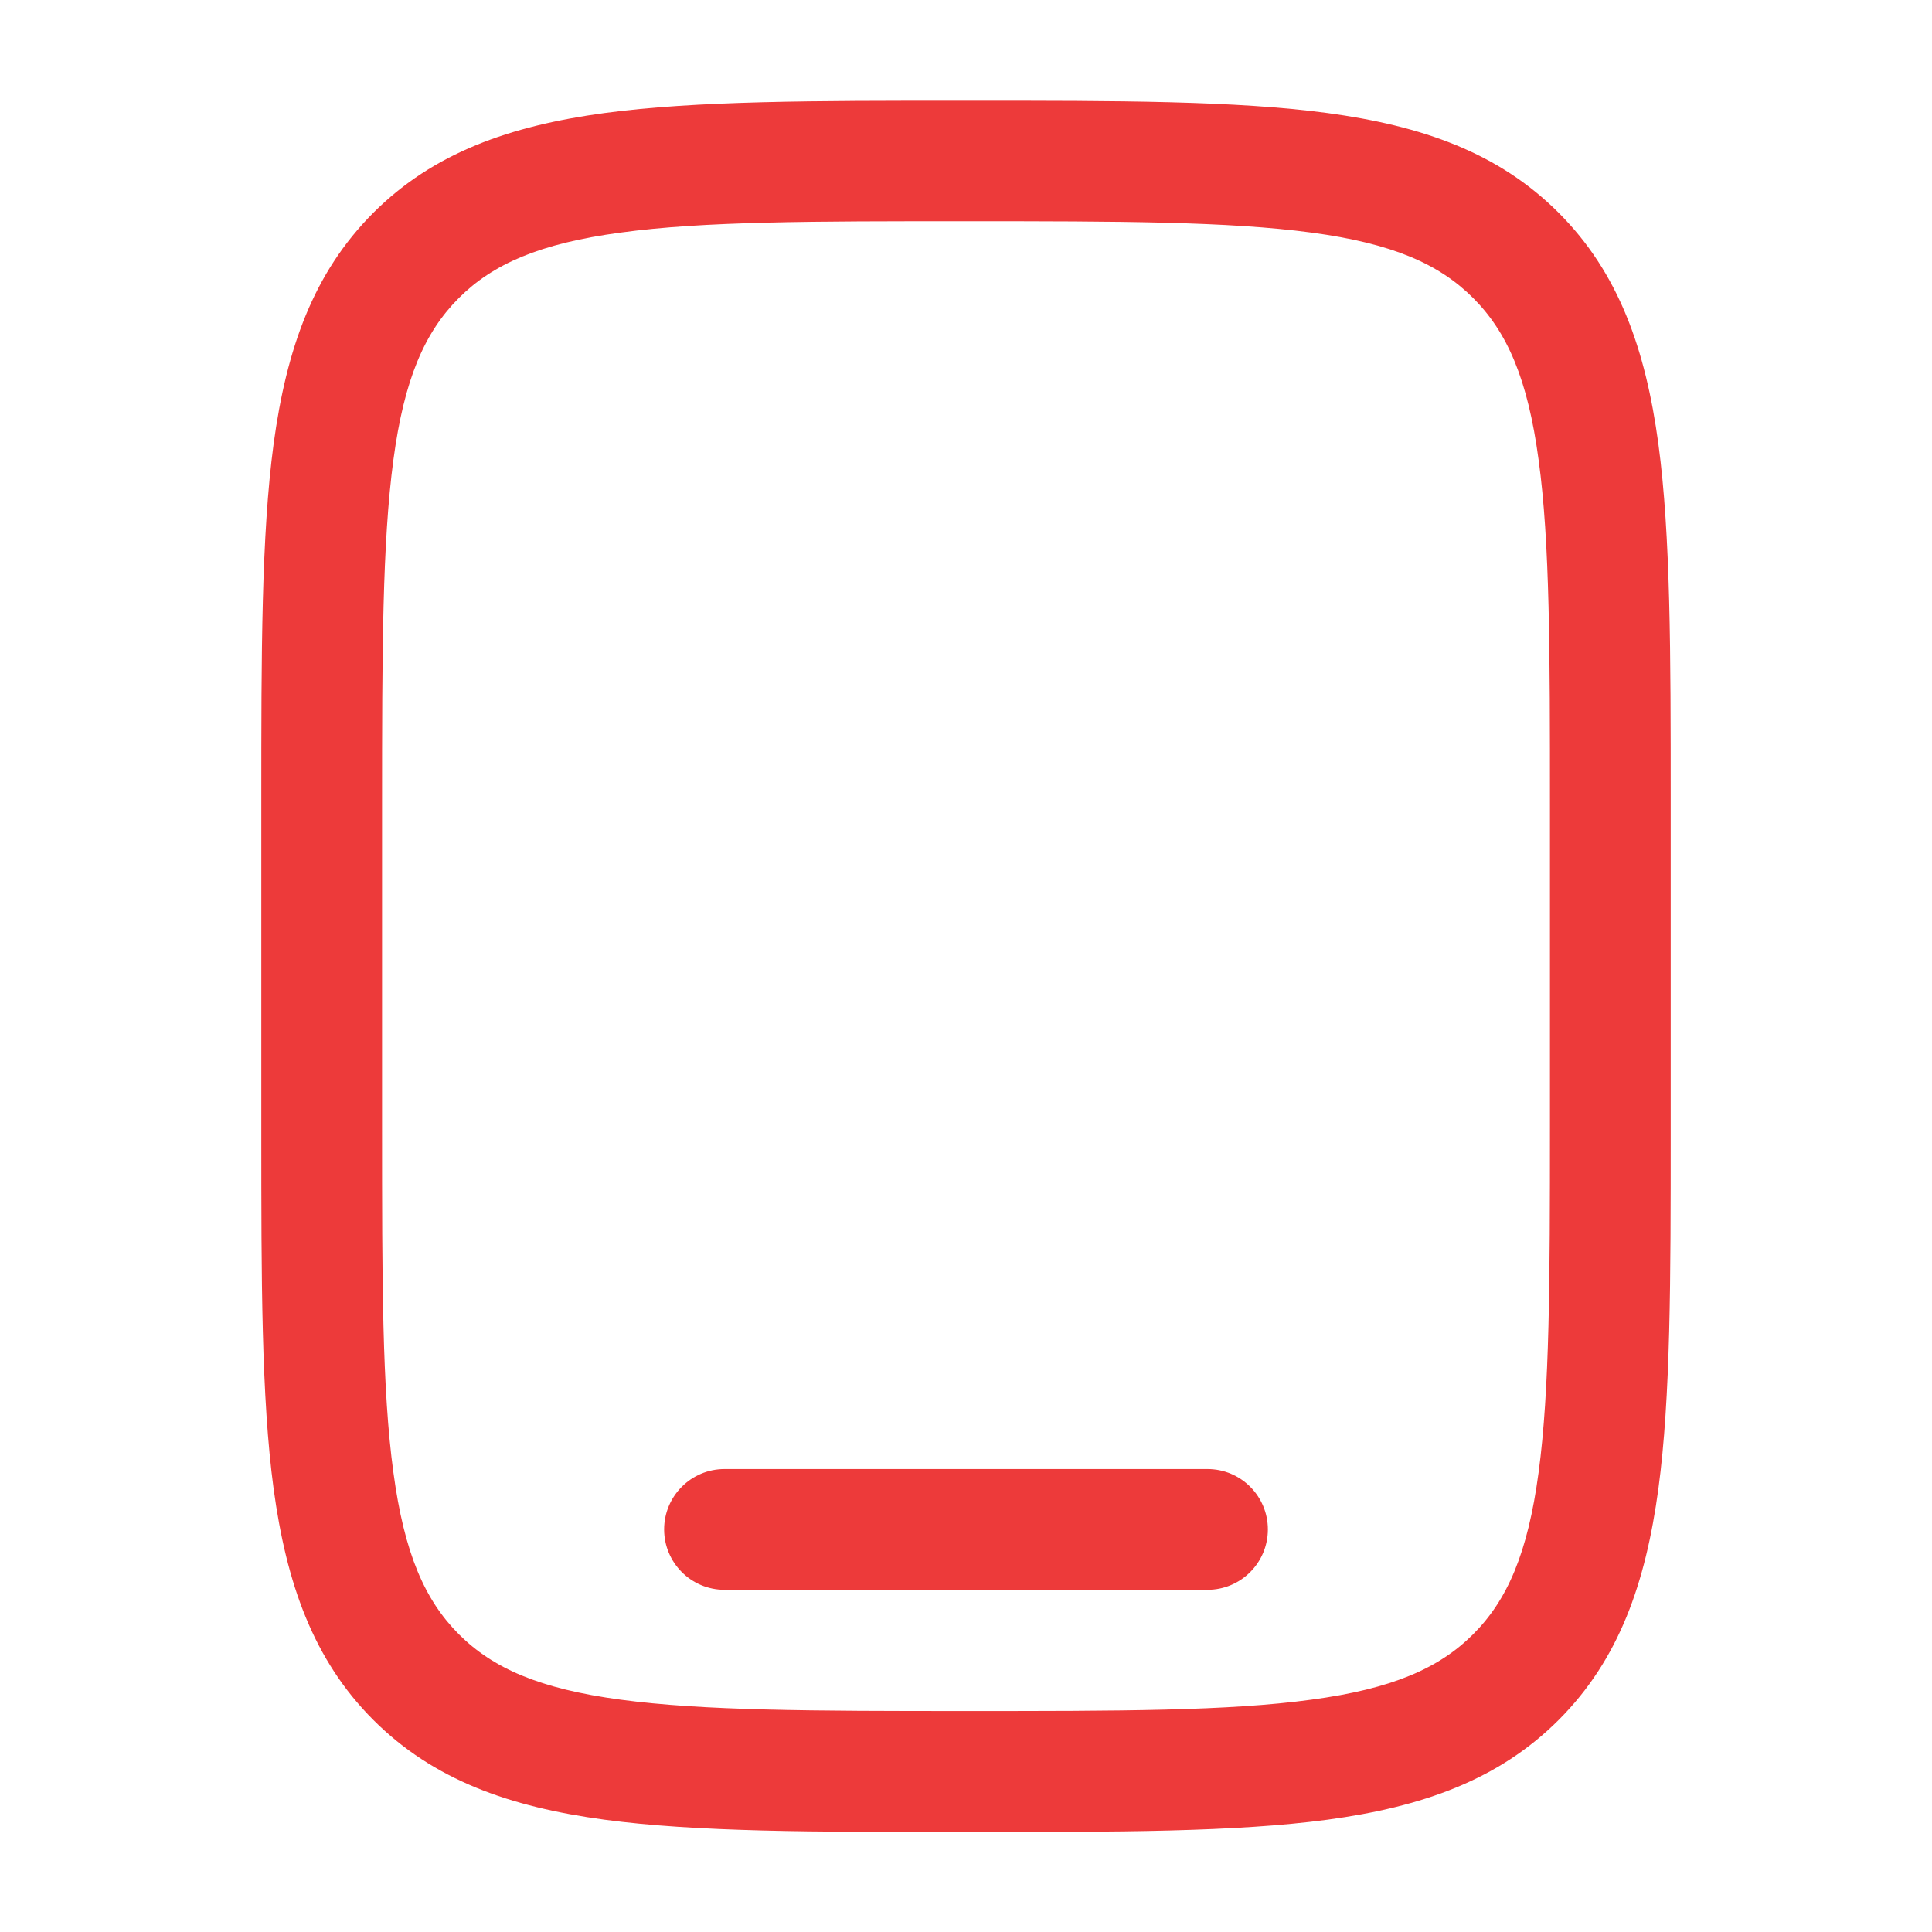
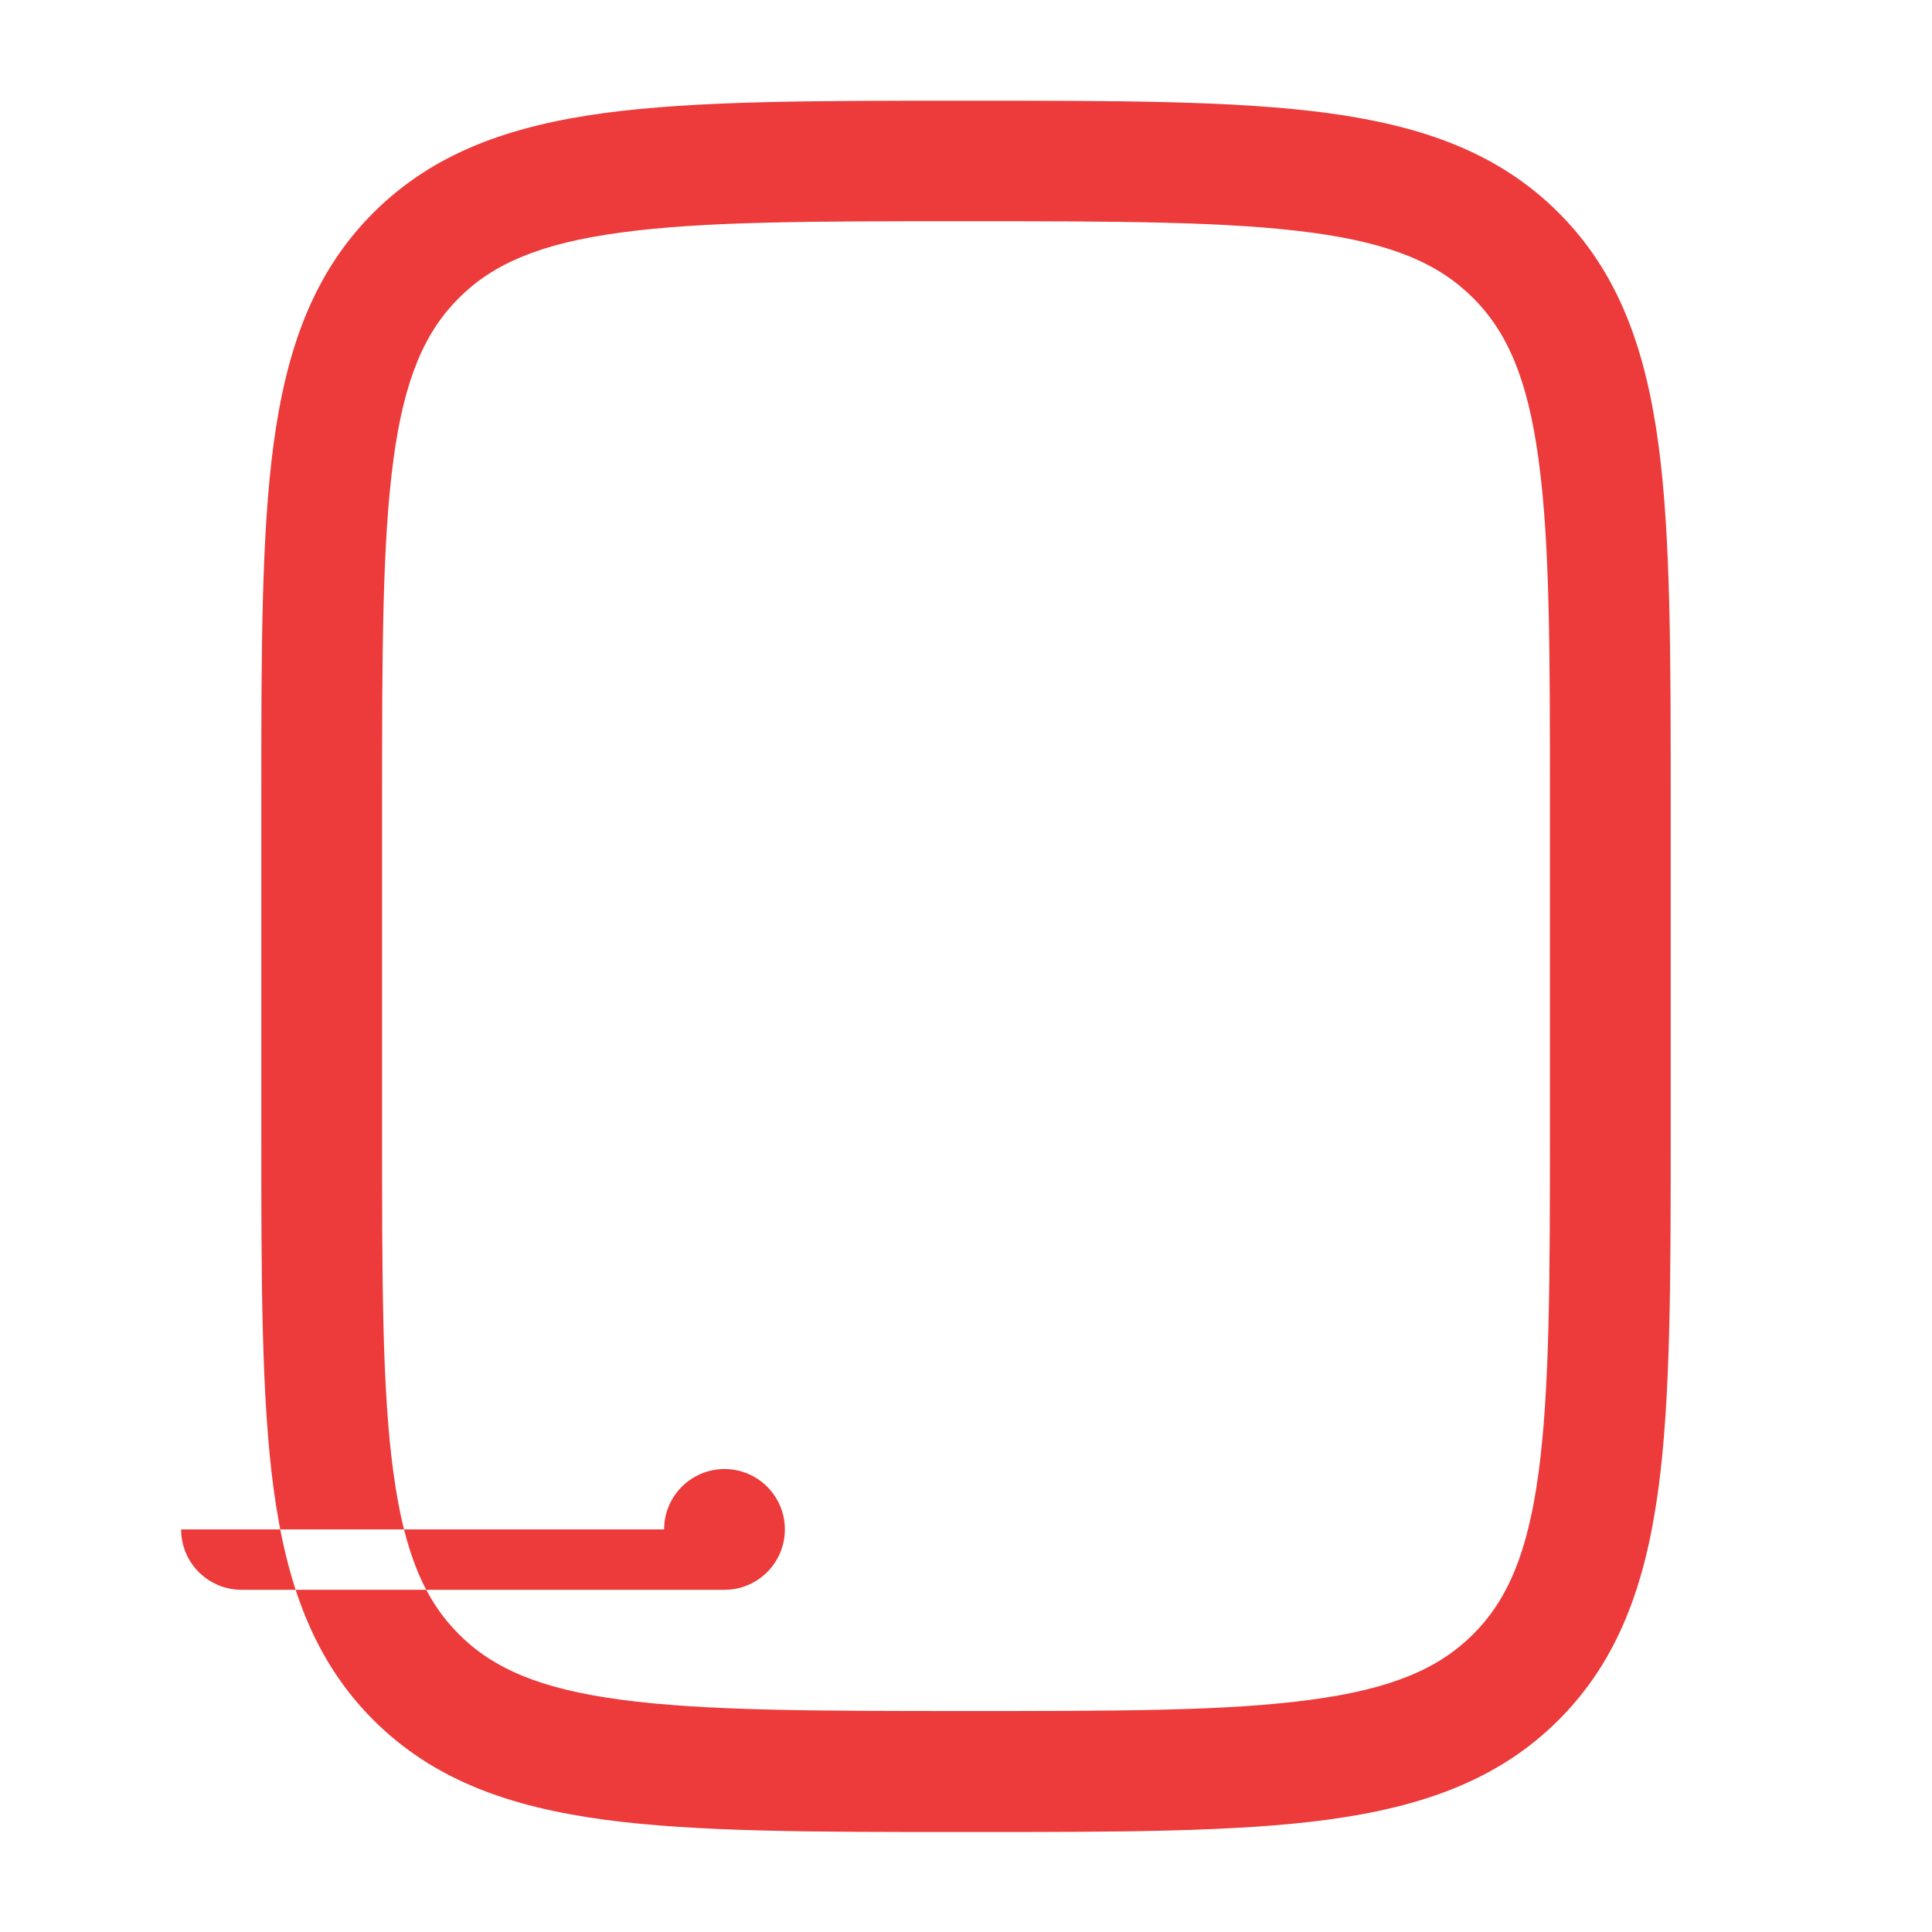
<svg xmlns="http://www.w3.org/2000/svg" version="1.1" viewBox="0 0 800 800">
  <defs>
    <style>
      .cls-1 {
        fill: #ed3a3a;
        fill-rule: evenodd;
      }
    </style>
  </defs>
  <g>
    <g id="Layer_1">
-       <path class="cls-1" d="M398.1,41.7h3.8c61.3,0,109.8,0,147.8,5.1,39.1,5.3,70.7,16.3,95.7,41.3,24.9,24.9,36,56.6,41.3,95.7,5.1,38,5.1,86.5,5.1,147.8v137.1c0,61.3,0,109.8-5.1,147.8-5.3,39.1-16.3,70.7-41.3,95.7-24.9,24.9-56.6,36-95.7,41.3-38,5.1-86.5,5.1-147.8,5.1h-3.8c-61.3,0-109.8,0-147.8-5.1-39.1-5.3-70.7-16.3-95.7-41.3-24.9-24.9-36-56.6-41.3-95.7-5.1-38-5.1-86.5-5.1-147.8v-137.1c0-61.3,0-109.8,5.1-147.8,5.3-39.1,16.3-70.7,41.3-95.7,24.9-24.9,56.6-36,95.7-41.3,38-5.1,86.5-5.1,147.8-5.1ZM257,96.3c-33.5,4.5-52.9,13-67,27.1-14.1,14.1-22.6,33.4-27.1,67-4.6,34.3-4.7,79.4-4.7,143v133.3c0,63.6,0,108.7,4.7,143,4.5,33.5,13,52.9,27.1,67,14.1,14.1,33.4,22.6,67,27.1,34.3,4.6,79.4,4.7,143,4.7s108.7,0,143-4.7c33.5-4.5,52.9-13,67-27.1,14.1-14.1,22.6-33.4,27.1-67,4.6-34.3,4.7-79.4,4.7-143v-133.3c0-63.6,0-108.7-4.7-143-4.5-33.5-13-52.9-27.1-67-14.1-14.1-33.4-22.6-67-27.1-34.3-4.6-79.4-4.7-143-4.7s-108.7,0-143,4.7ZM275,633.3c0-13.8,11.2-25,25-25h200c13.8,0,25,11.2,25,25s-11.2,25-25,25h-200c-13.8,0-25-11.2-25-25Z" />
+       <path class="cls-1" d="M398.1,41.7h3.8c61.3,0,109.8,0,147.8,5.1,39.1,5.3,70.7,16.3,95.7,41.3,24.9,24.9,36,56.6,41.3,95.7,5.1,38,5.1,86.5,5.1,147.8v137.1c0,61.3,0,109.8-5.1,147.8-5.3,39.1-16.3,70.7-41.3,95.7-24.9,24.9-56.6,36-95.7,41.3-38,5.1-86.5,5.1-147.8,5.1h-3.8c-61.3,0-109.8,0-147.8-5.1-39.1-5.3-70.7-16.3-95.7-41.3-24.9-24.9-36-56.6-41.3-95.7-5.1-38-5.1-86.5-5.1-147.8v-137.1c0-61.3,0-109.8,5.1-147.8,5.3-39.1,16.3-70.7,41.3-95.7,24.9-24.9,56.6-36,95.7-41.3,38-5.1,86.5-5.1,147.8-5.1ZM257,96.3c-33.5,4.5-52.9,13-67,27.1-14.1,14.1-22.6,33.4-27.1,67-4.6,34.3-4.7,79.4-4.7,143v133.3c0,63.6,0,108.7,4.7,143,4.5,33.5,13,52.9,27.1,67,14.1,14.1,33.4,22.6,67,27.1,34.3,4.6,79.4,4.7,143,4.7s108.7,0,143-4.7c33.5-4.5,52.9-13,67-27.1,14.1-14.1,22.6-33.4,27.1-67,4.6-34.3,4.7-79.4,4.7-143v-133.3c0-63.6,0-108.7-4.7-143-4.5-33.5-13-52.9-27.1-67-14.1-14.1-33.4-22.6-67-27.1-34.3-4.6-79.4-4.7-143-4.7s-108.7,0-143,4.7ZM275,633.3c0-13.8,11.2-25,25-25c13.8,0,25,11.2,25,25s-11.2,25-25,25h-200c-13.8,0-25-11.2-25-25Z" />
    </g>
  </g>
</svg>